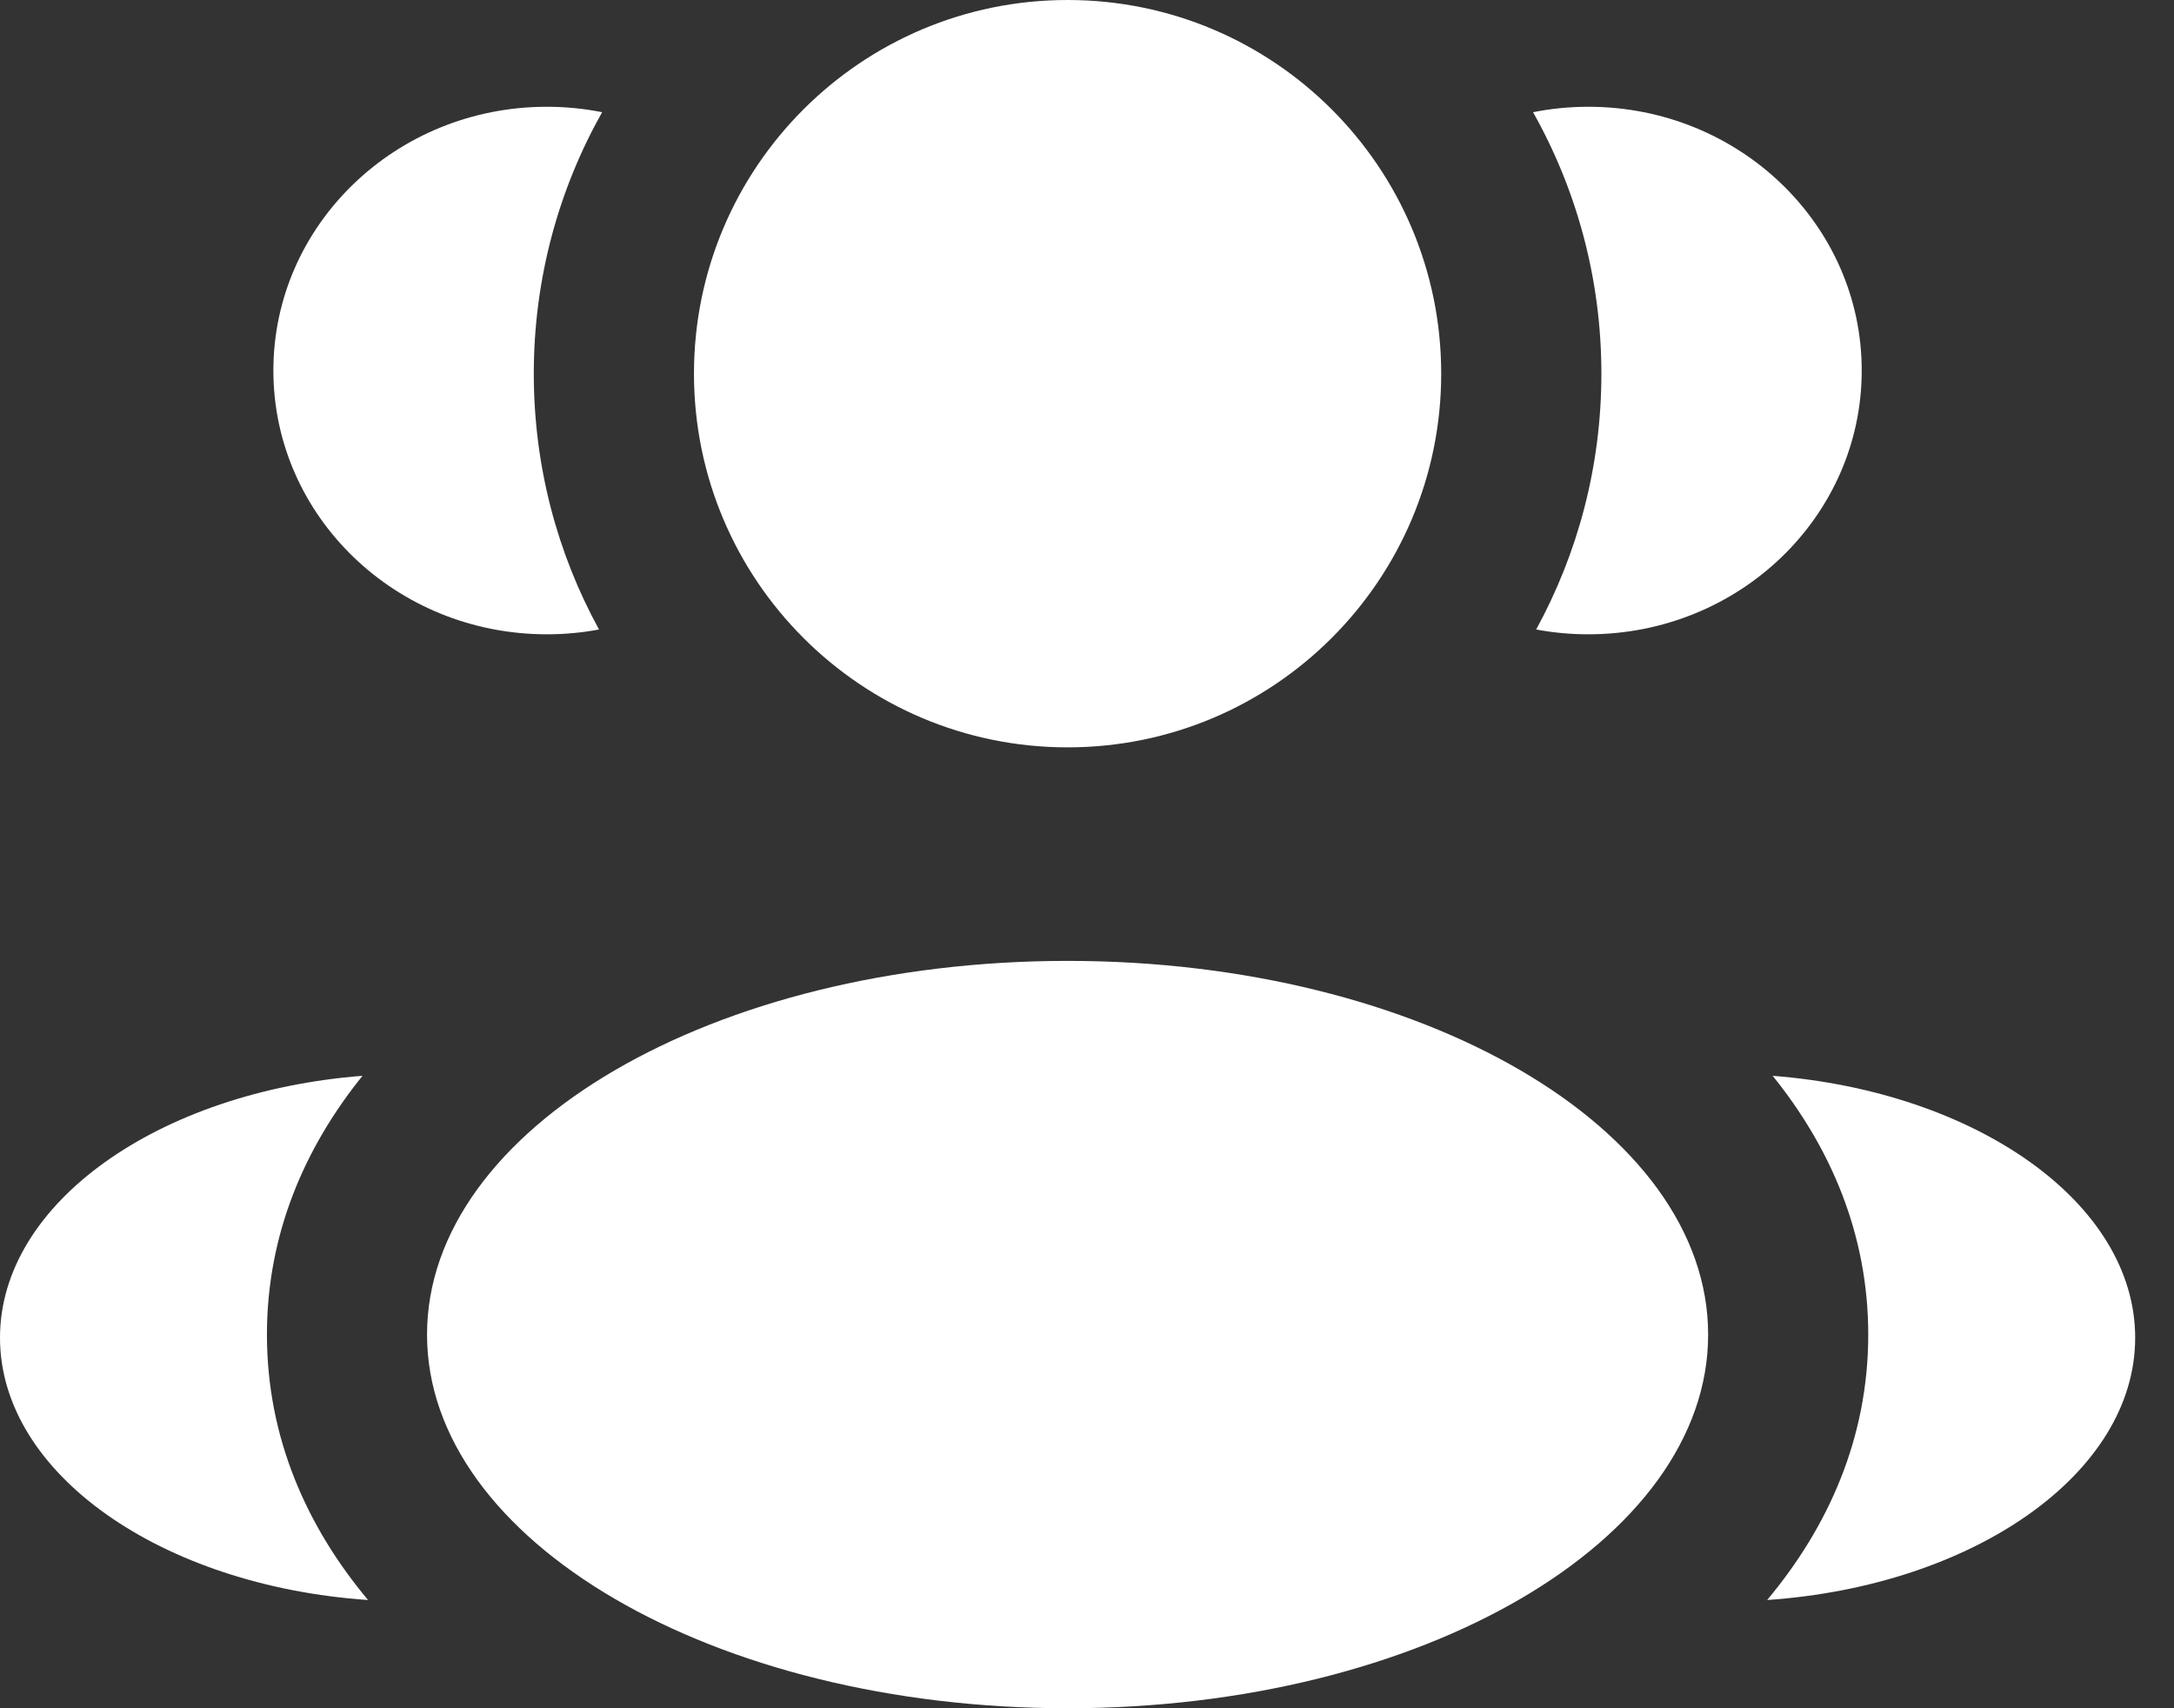
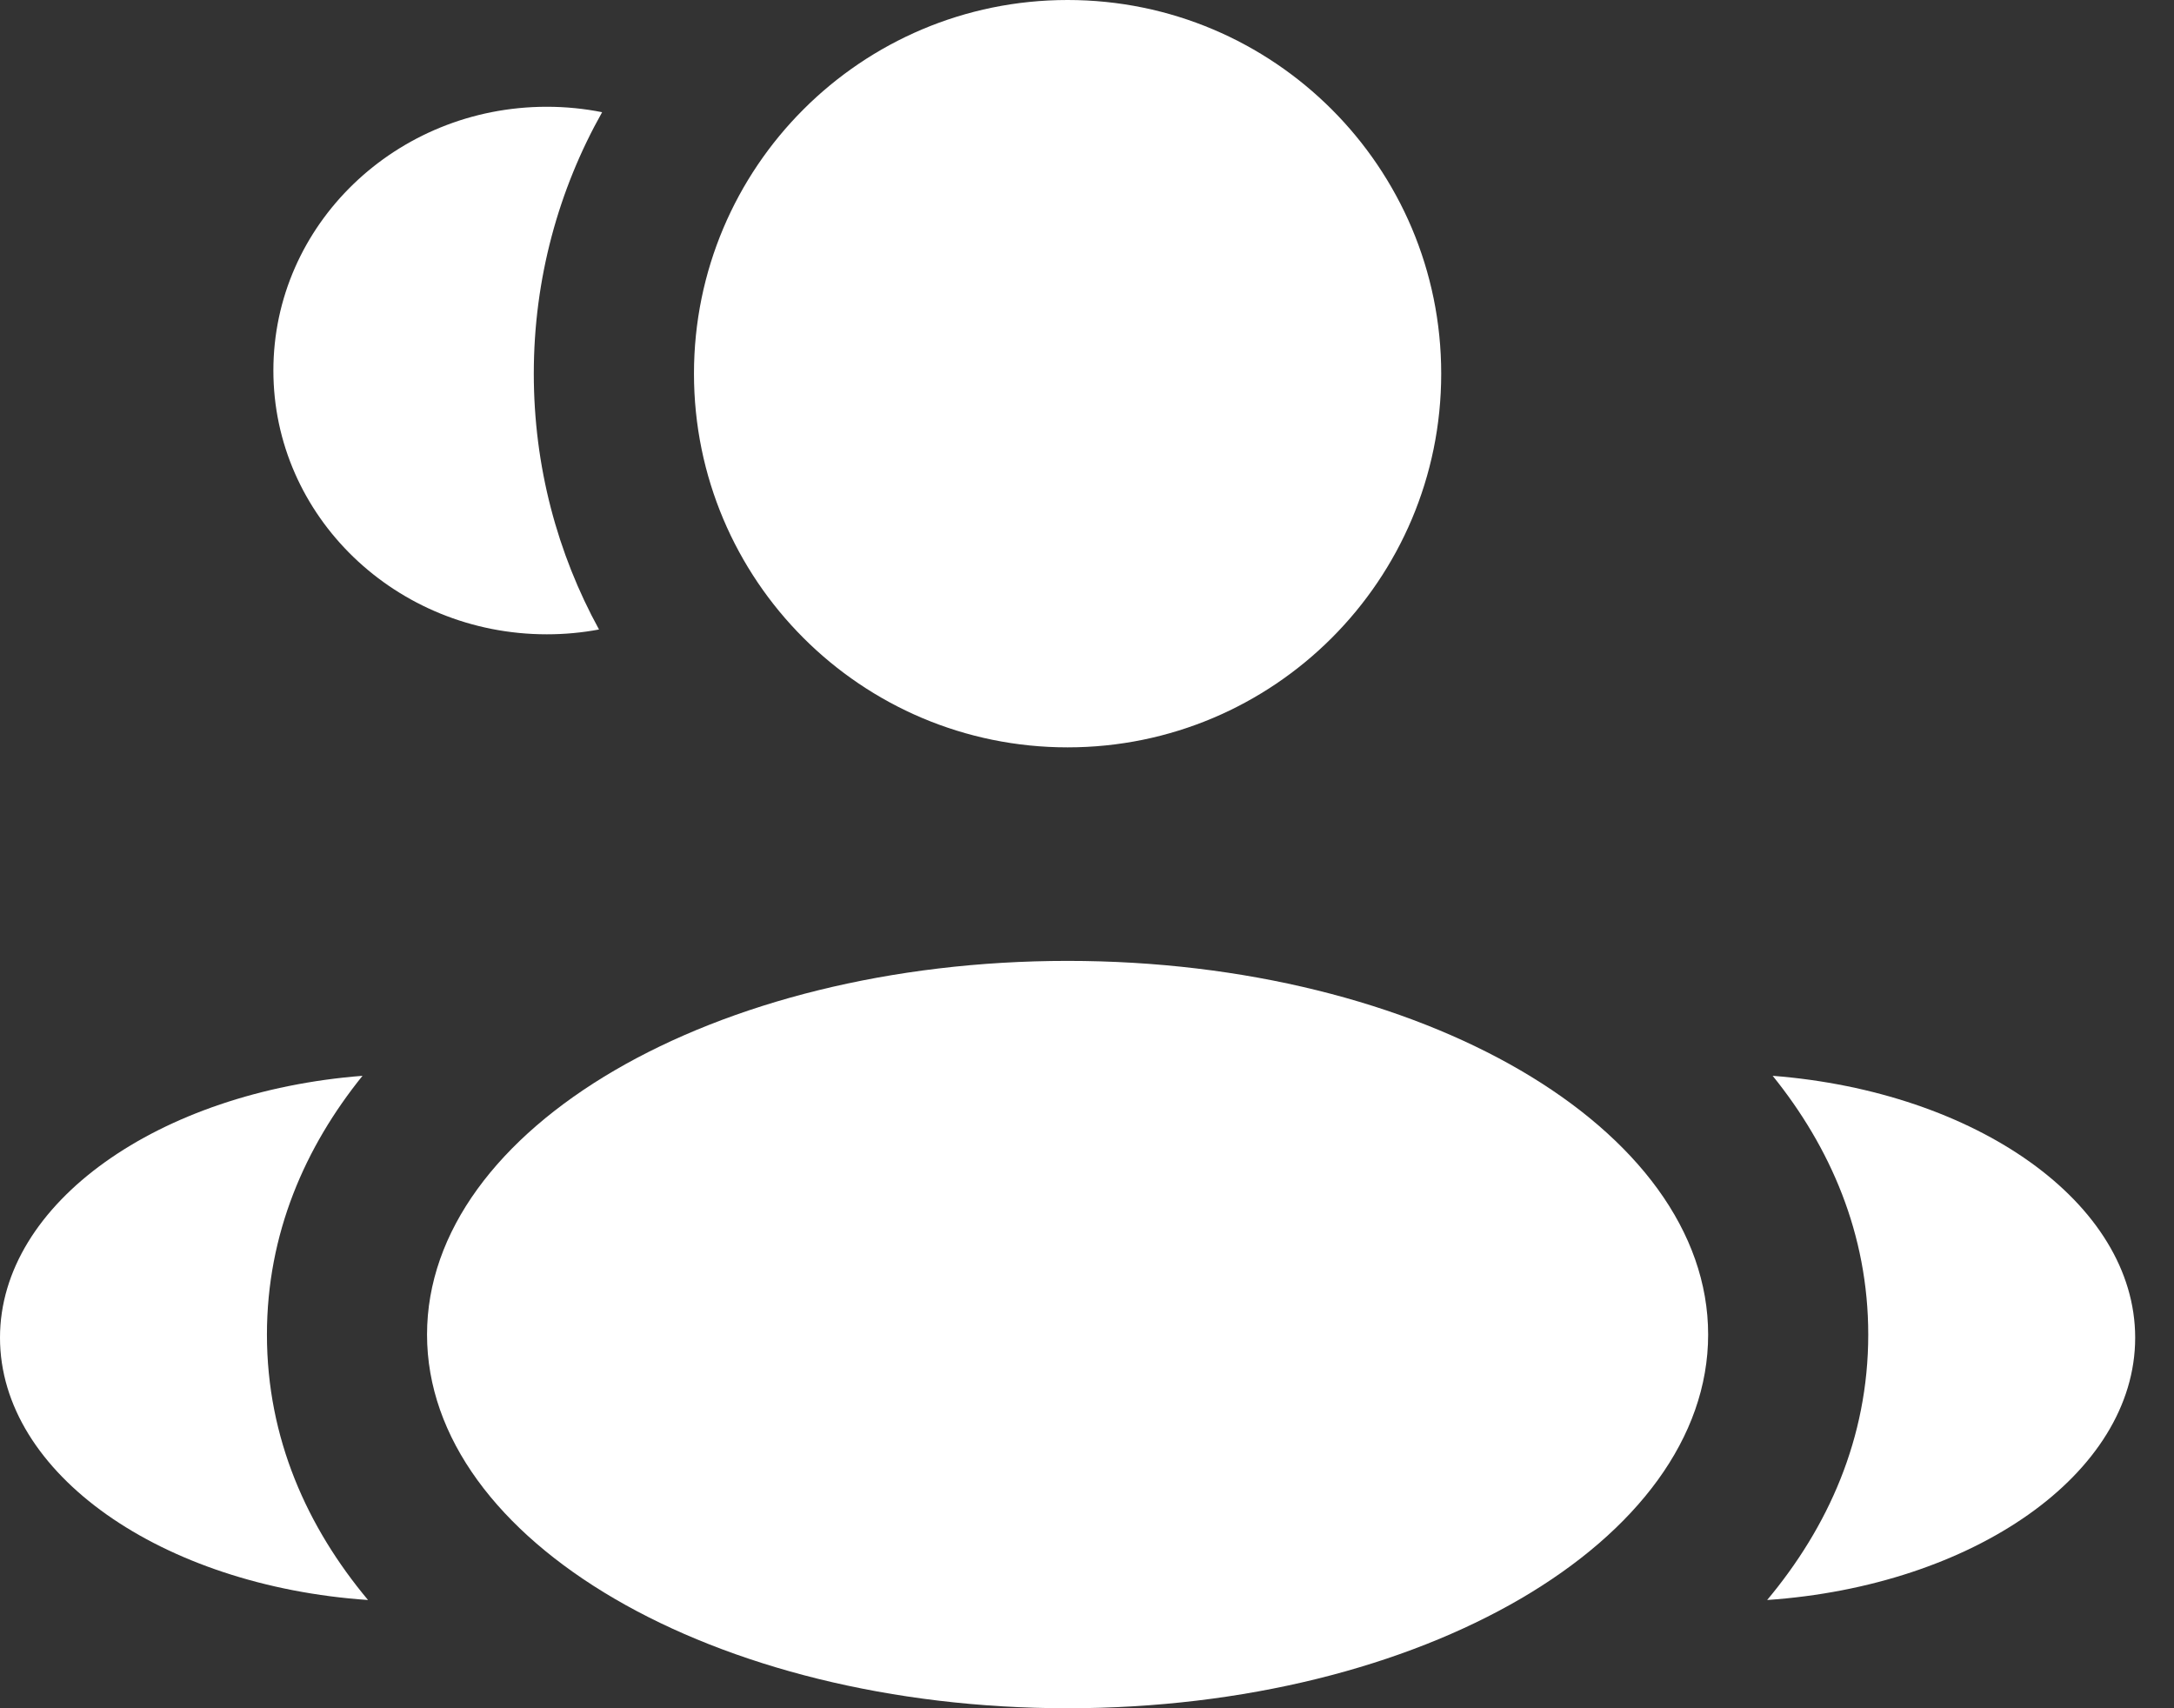
<svg xmlns="http://www.w3.org/2000/svg" width="28" height="22" viewBox="0 0 28 22" fill="none">
  <rect x="0" y="0" width="28" height="22" fill="#333333" stroke="none" />
  <path d="M18.562 4.812C18.562 7.47 16.408 9.625 13.75 9.625C11.092 9.625 8.938 7.47 8.938 4.812C8.938 2.155 11.092 0 13.75 0C16.408 0 18.562 2.155 18.562 4.812Z" fill="white" />
  <path d="M22 17.188C22 19.845 18.306 22 13.75 22C9.194 22 5.5 19.845 5.5 17.188C5.5 14.53 9.194 12.375 13.75 12.375C18.306 12.375 22 14.53 22 17.188Z" fill="white" />
  <path d="M7.043 1.375C7.287 1.375 7.525 1.399 7.755 1.445C7.195 2.44 6.875 3.589 6.875 4.812C6.875 6.006 7.179 7.129 7.715 8.107C7.497 8.148 7.273 8.169 7.043 8.169C5.098 8.169 3.521 6.648 3.521 4.772C3.521 2.896 5.098 1.375 7.043 1.375Z" fill="white" />
  <path d="M4.74 20.606C3.959 19.672 3.438 18.527 3.438 17.188C3.438 15.889 3.928 14.773 4.669 13.855C2.05 14.059 0 15.491 0 17.228C0 18.981 2.086 20.424 4.74 20.606Z" fill="white" />
-   <path d="M20.625 4.812C20.625 6.006 20.32 7.129 19.785 8.107C20.003 8.148 20.227 8.169 20.457 8.169C22.402 8.169 23.978 6.648 23.978 4.772C23.978 2.896 22.402 1.375 20.457 1.375C20.213 1.375 19.975 1.399 19.745 1.445C20.305 2.44 20.625 3.589 20.625 4.812Z" fill="white" />
  <path d="M22.76 20.606C25.413 20.424 27.5 18.981 27.5 17.228C27.5 15.491 25.45 14.059 22.831 13.855C23.572 14.773 24.062 15.889 24.062 17.188C24.062 18.527 23.541 19.672 22.76 20.606Z" fill="white" />
</svg>